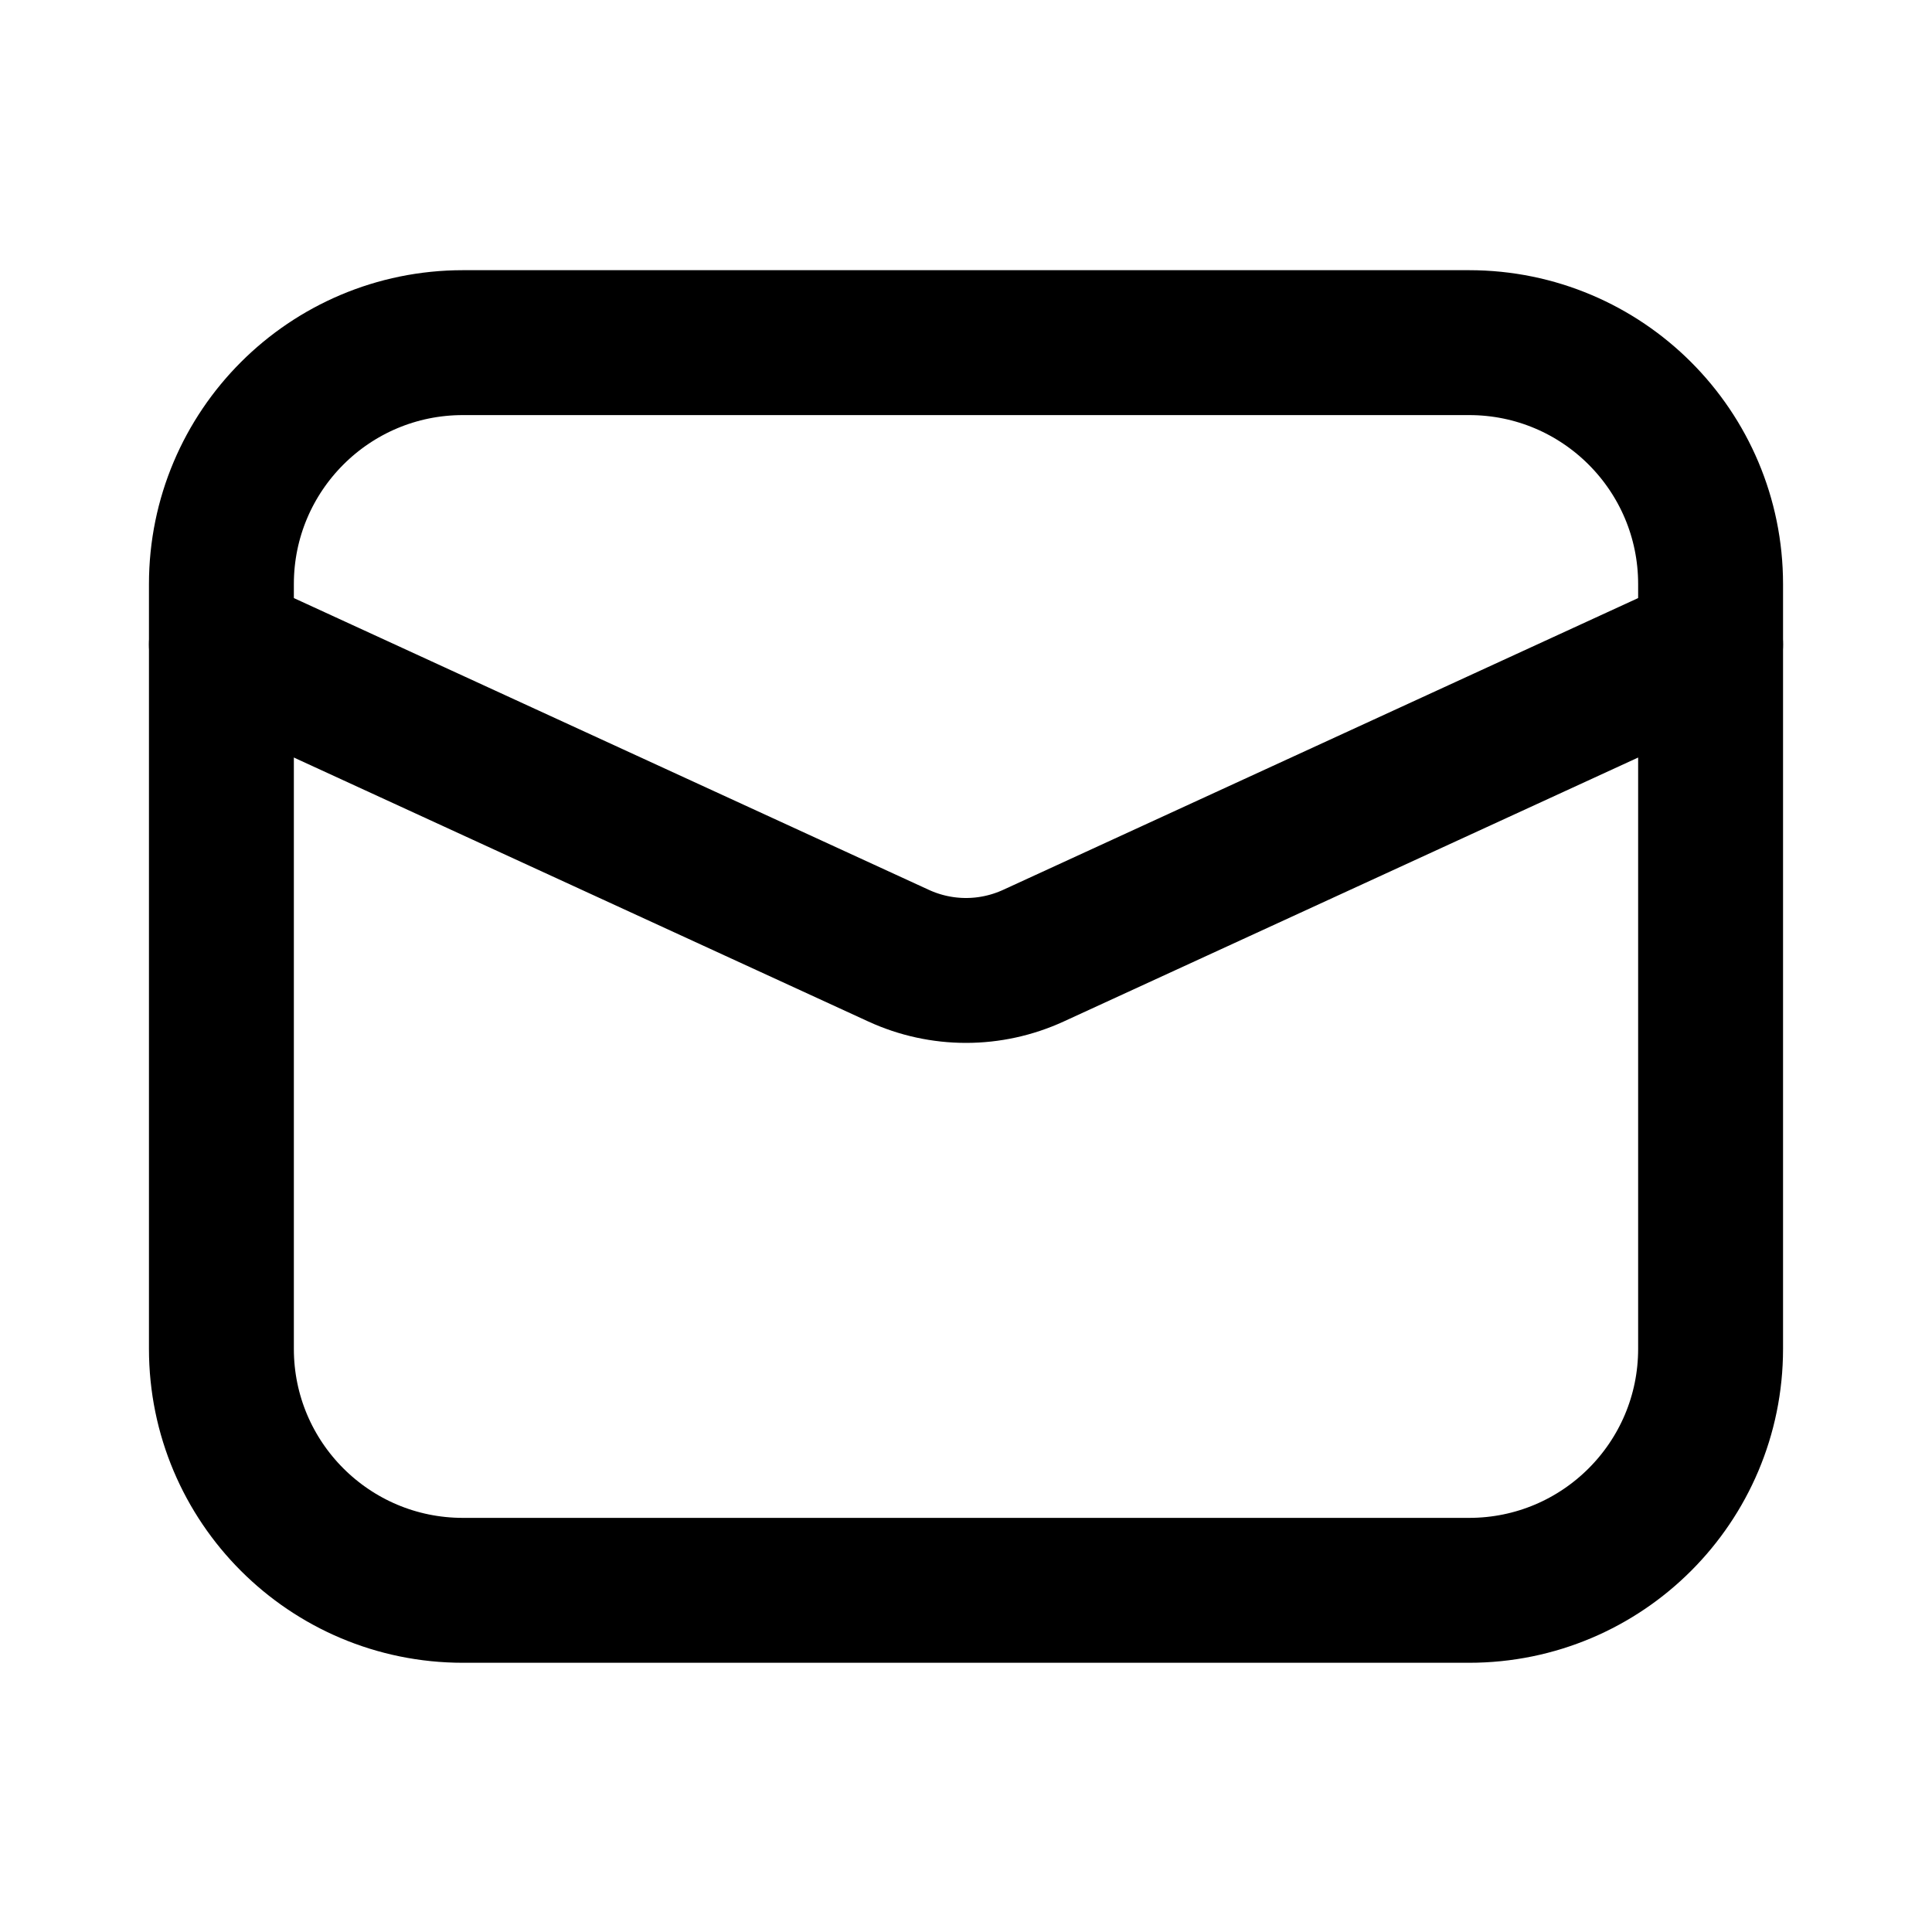
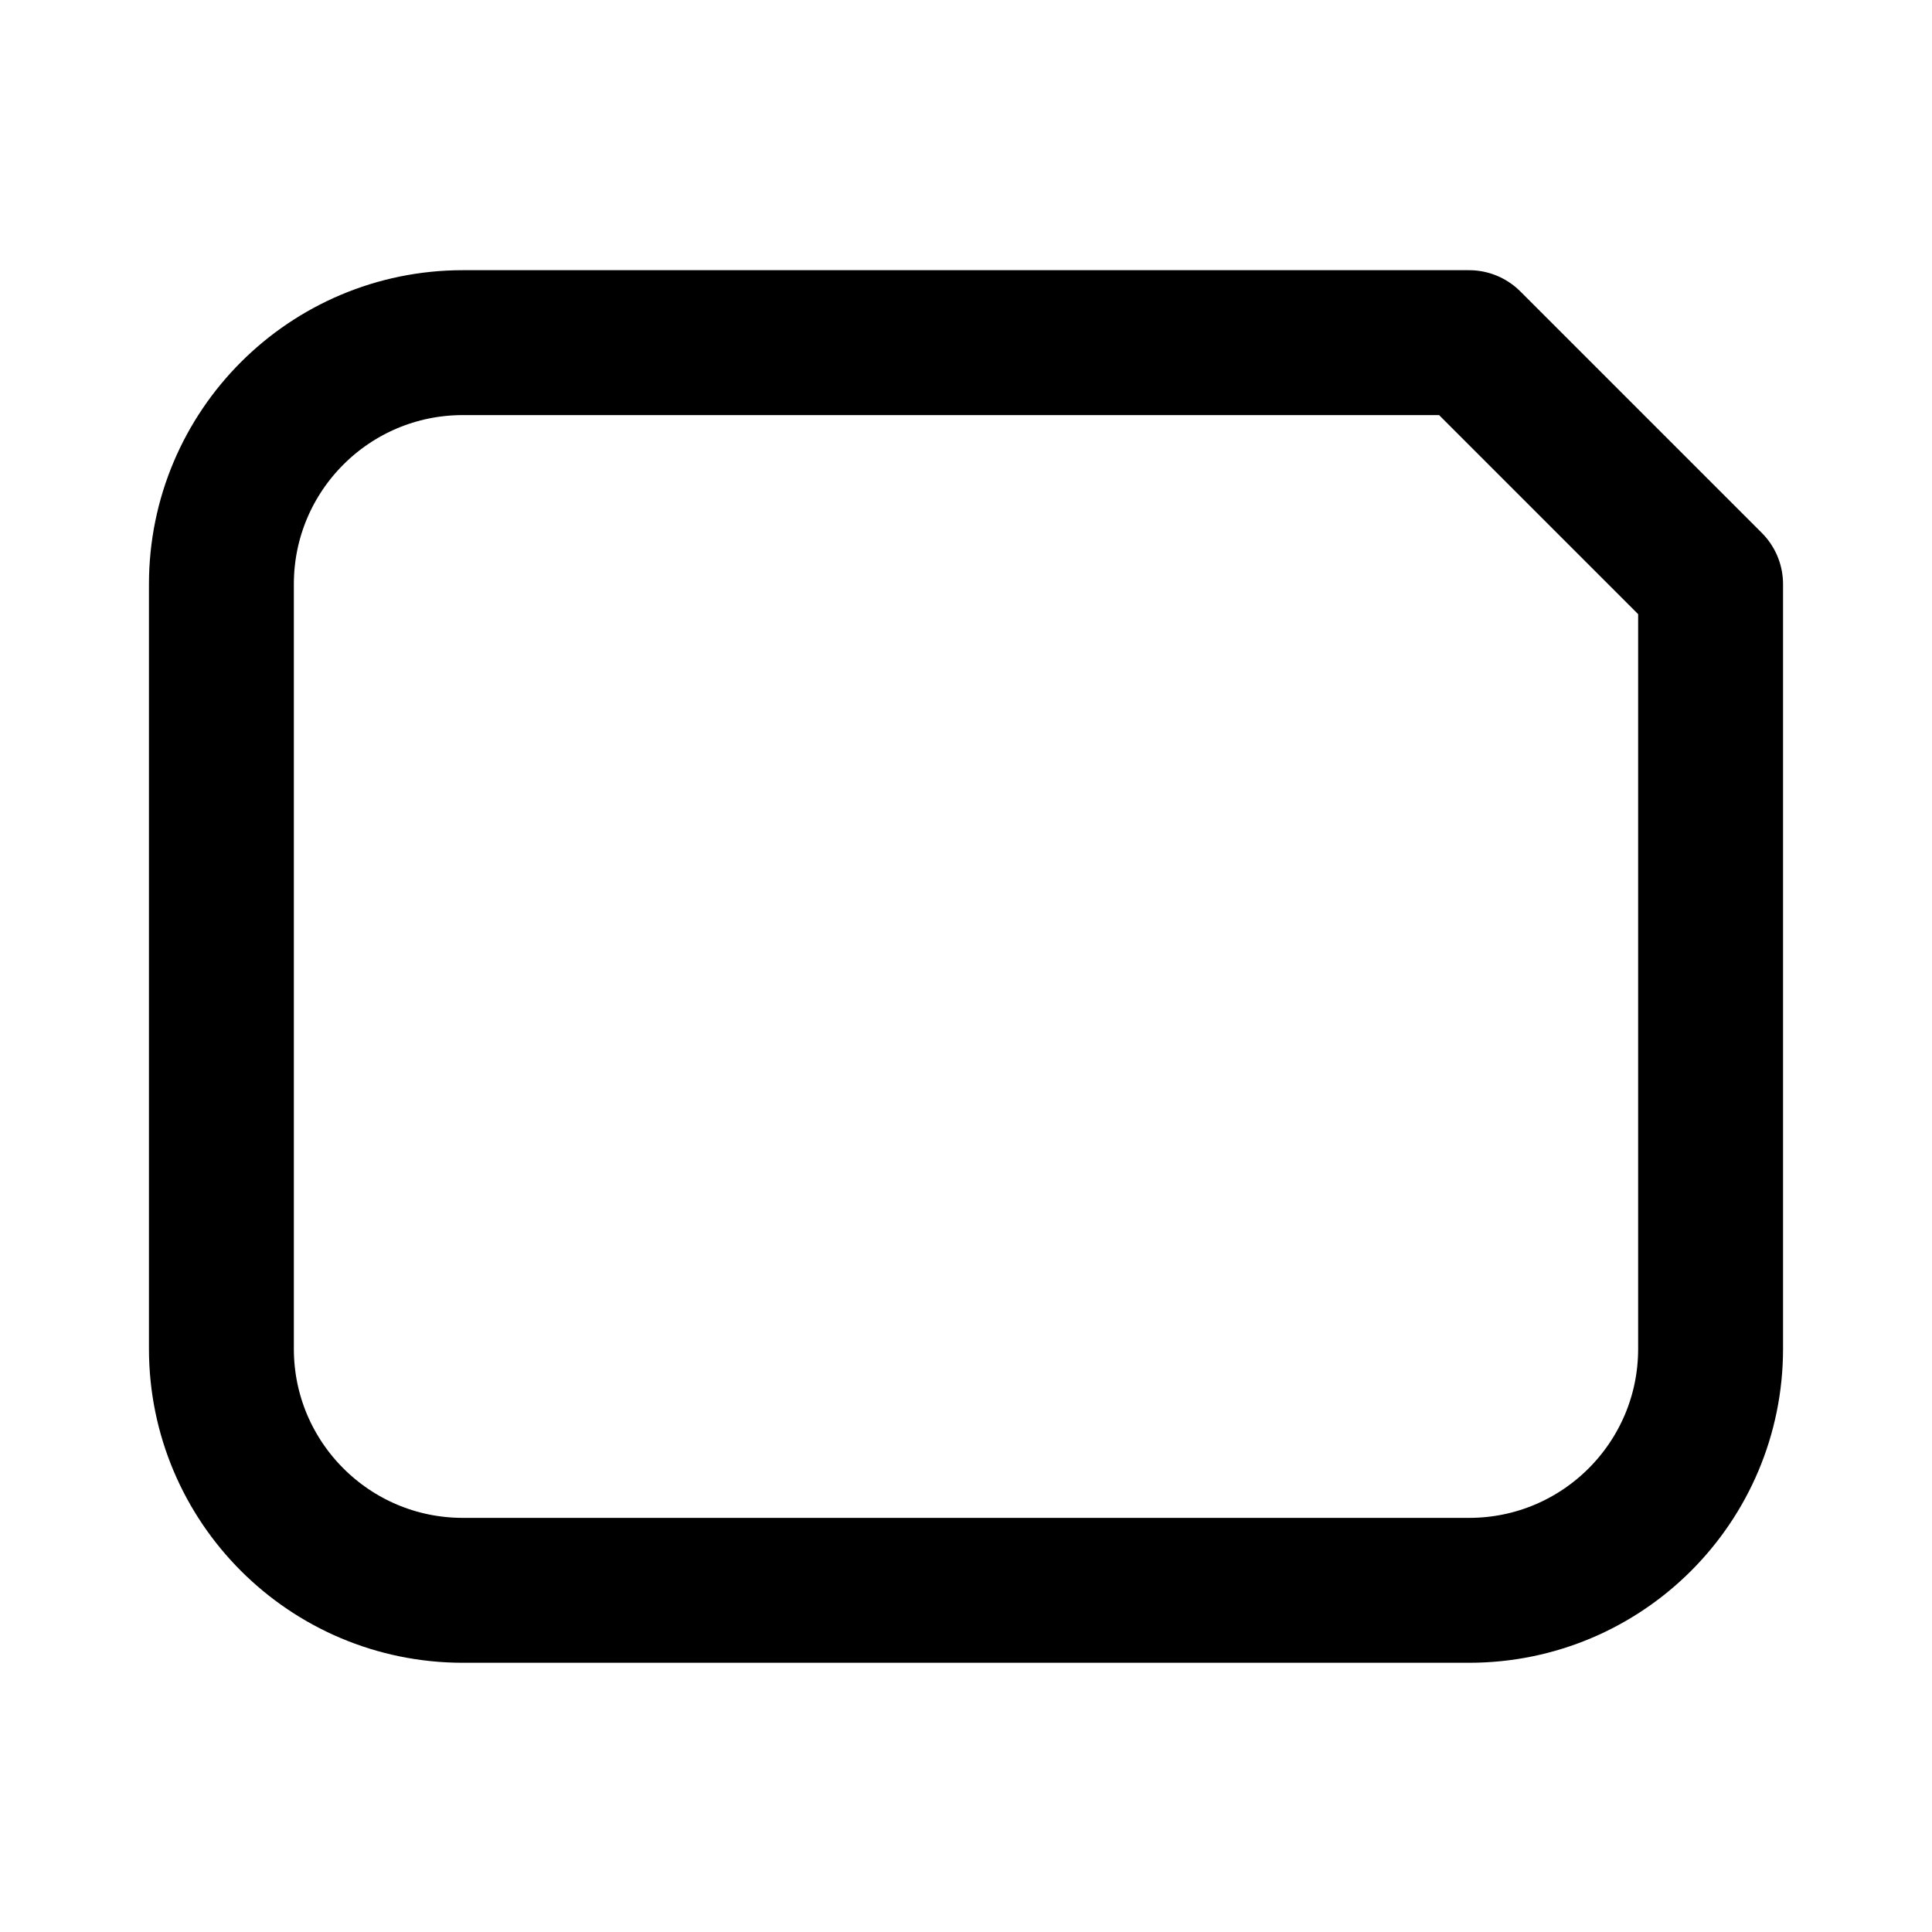
<svg xmlns="http://www.w3.org/2000/svg" width="20" height="20" viewBox="0 0 20 20" fill="none">
-   <path d="M15.208 3.547H4.792C3.411 3.547 2.292 4.666 2.292 6.047V13.963C2.292 15.344 3.411 16.463 4.792 16.463H15.208C16.589 16.463 17.708 15.344 17.708 13.963V6.047C17.708 4.666 16.589 3.547 15.208 3.547Z" stroke="black" stroke-width="1.5" stroke-linecap="round" stroke-linejoin="round" />
-   <path d="M2.292 6.672L9.304 9.894C9.522 9.994 9.76 10.046 10 10.046C10.24 10.046 10.477 9.994 10.696 9.894L17.708 6.672" stroke="black" stroke-width="1.5" stroke-linecap="round" stroke-linejoin="round" />
+   <path d="M15.208 3.547H4.792C3.411 3.547 2.292 4.666 2.292 6.047V13.963C2.292 15.344 3.411 16.463 4.792 16.463H15.208C16.589 16.463 17.708 15.344 17.708 13.963V6.047Z" stroke="black" stroke-width="1.5" stroke-linecap="round" stroke-linejoin="round" />
</svg>